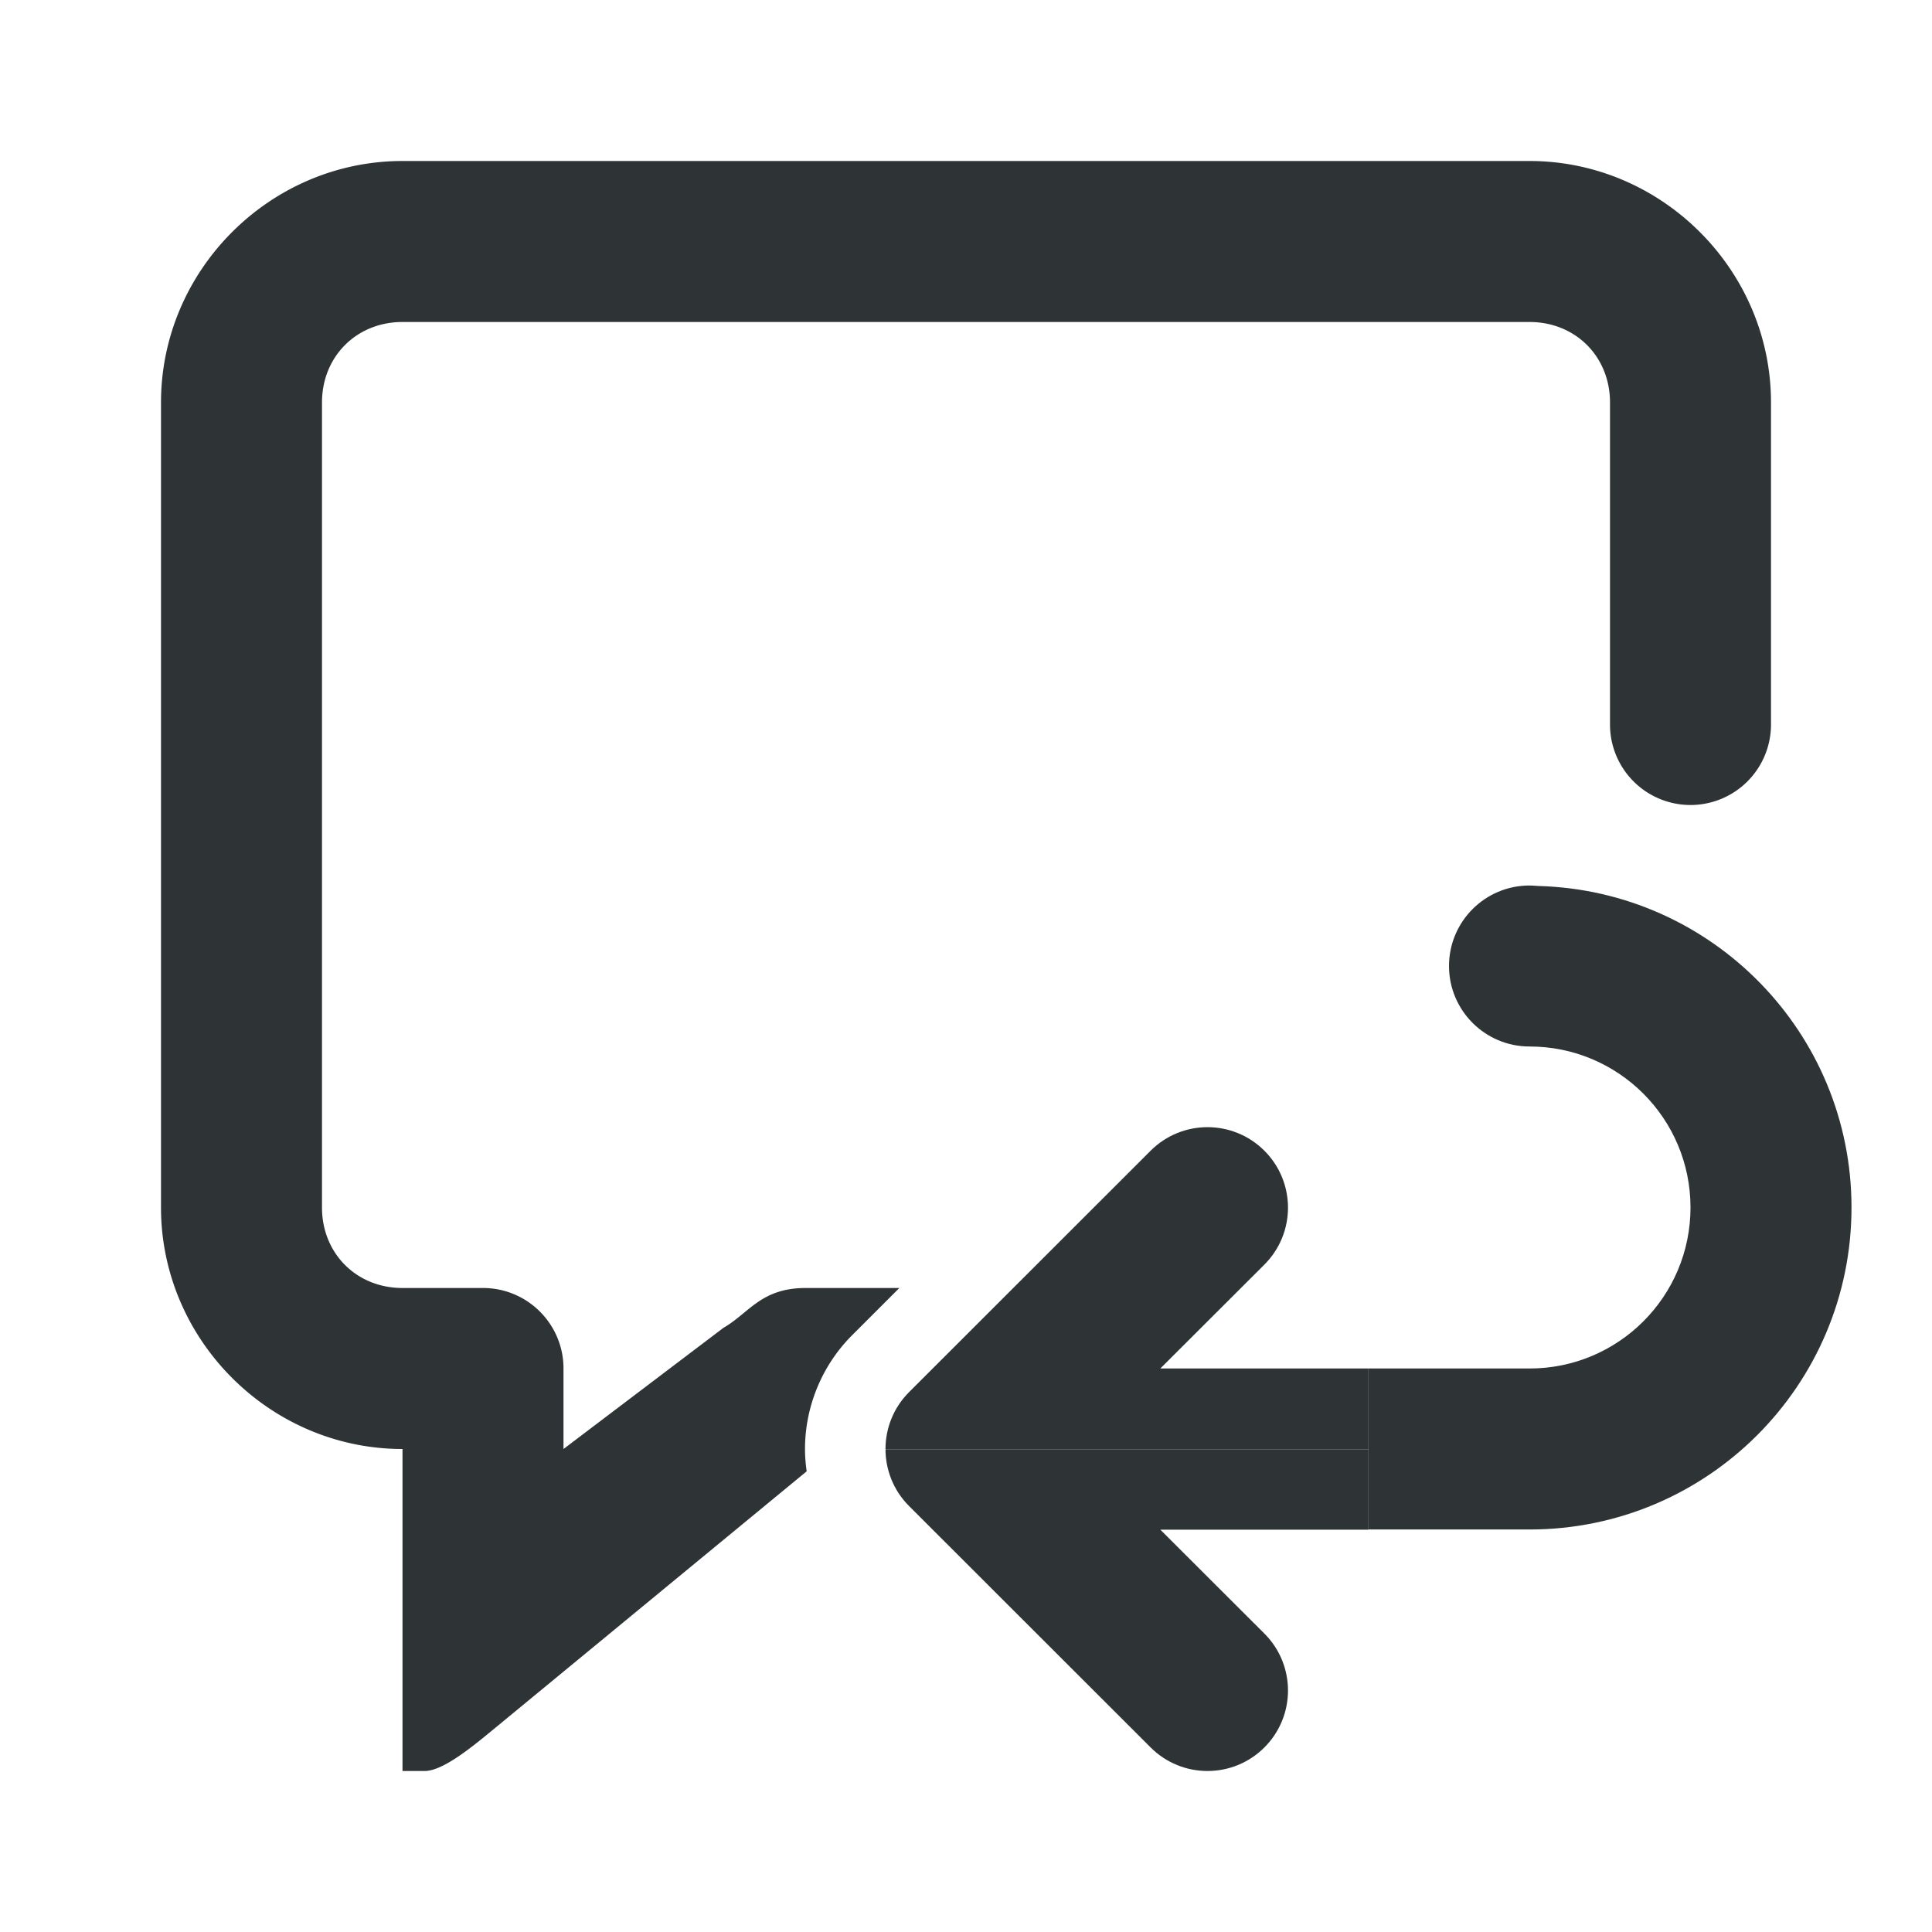
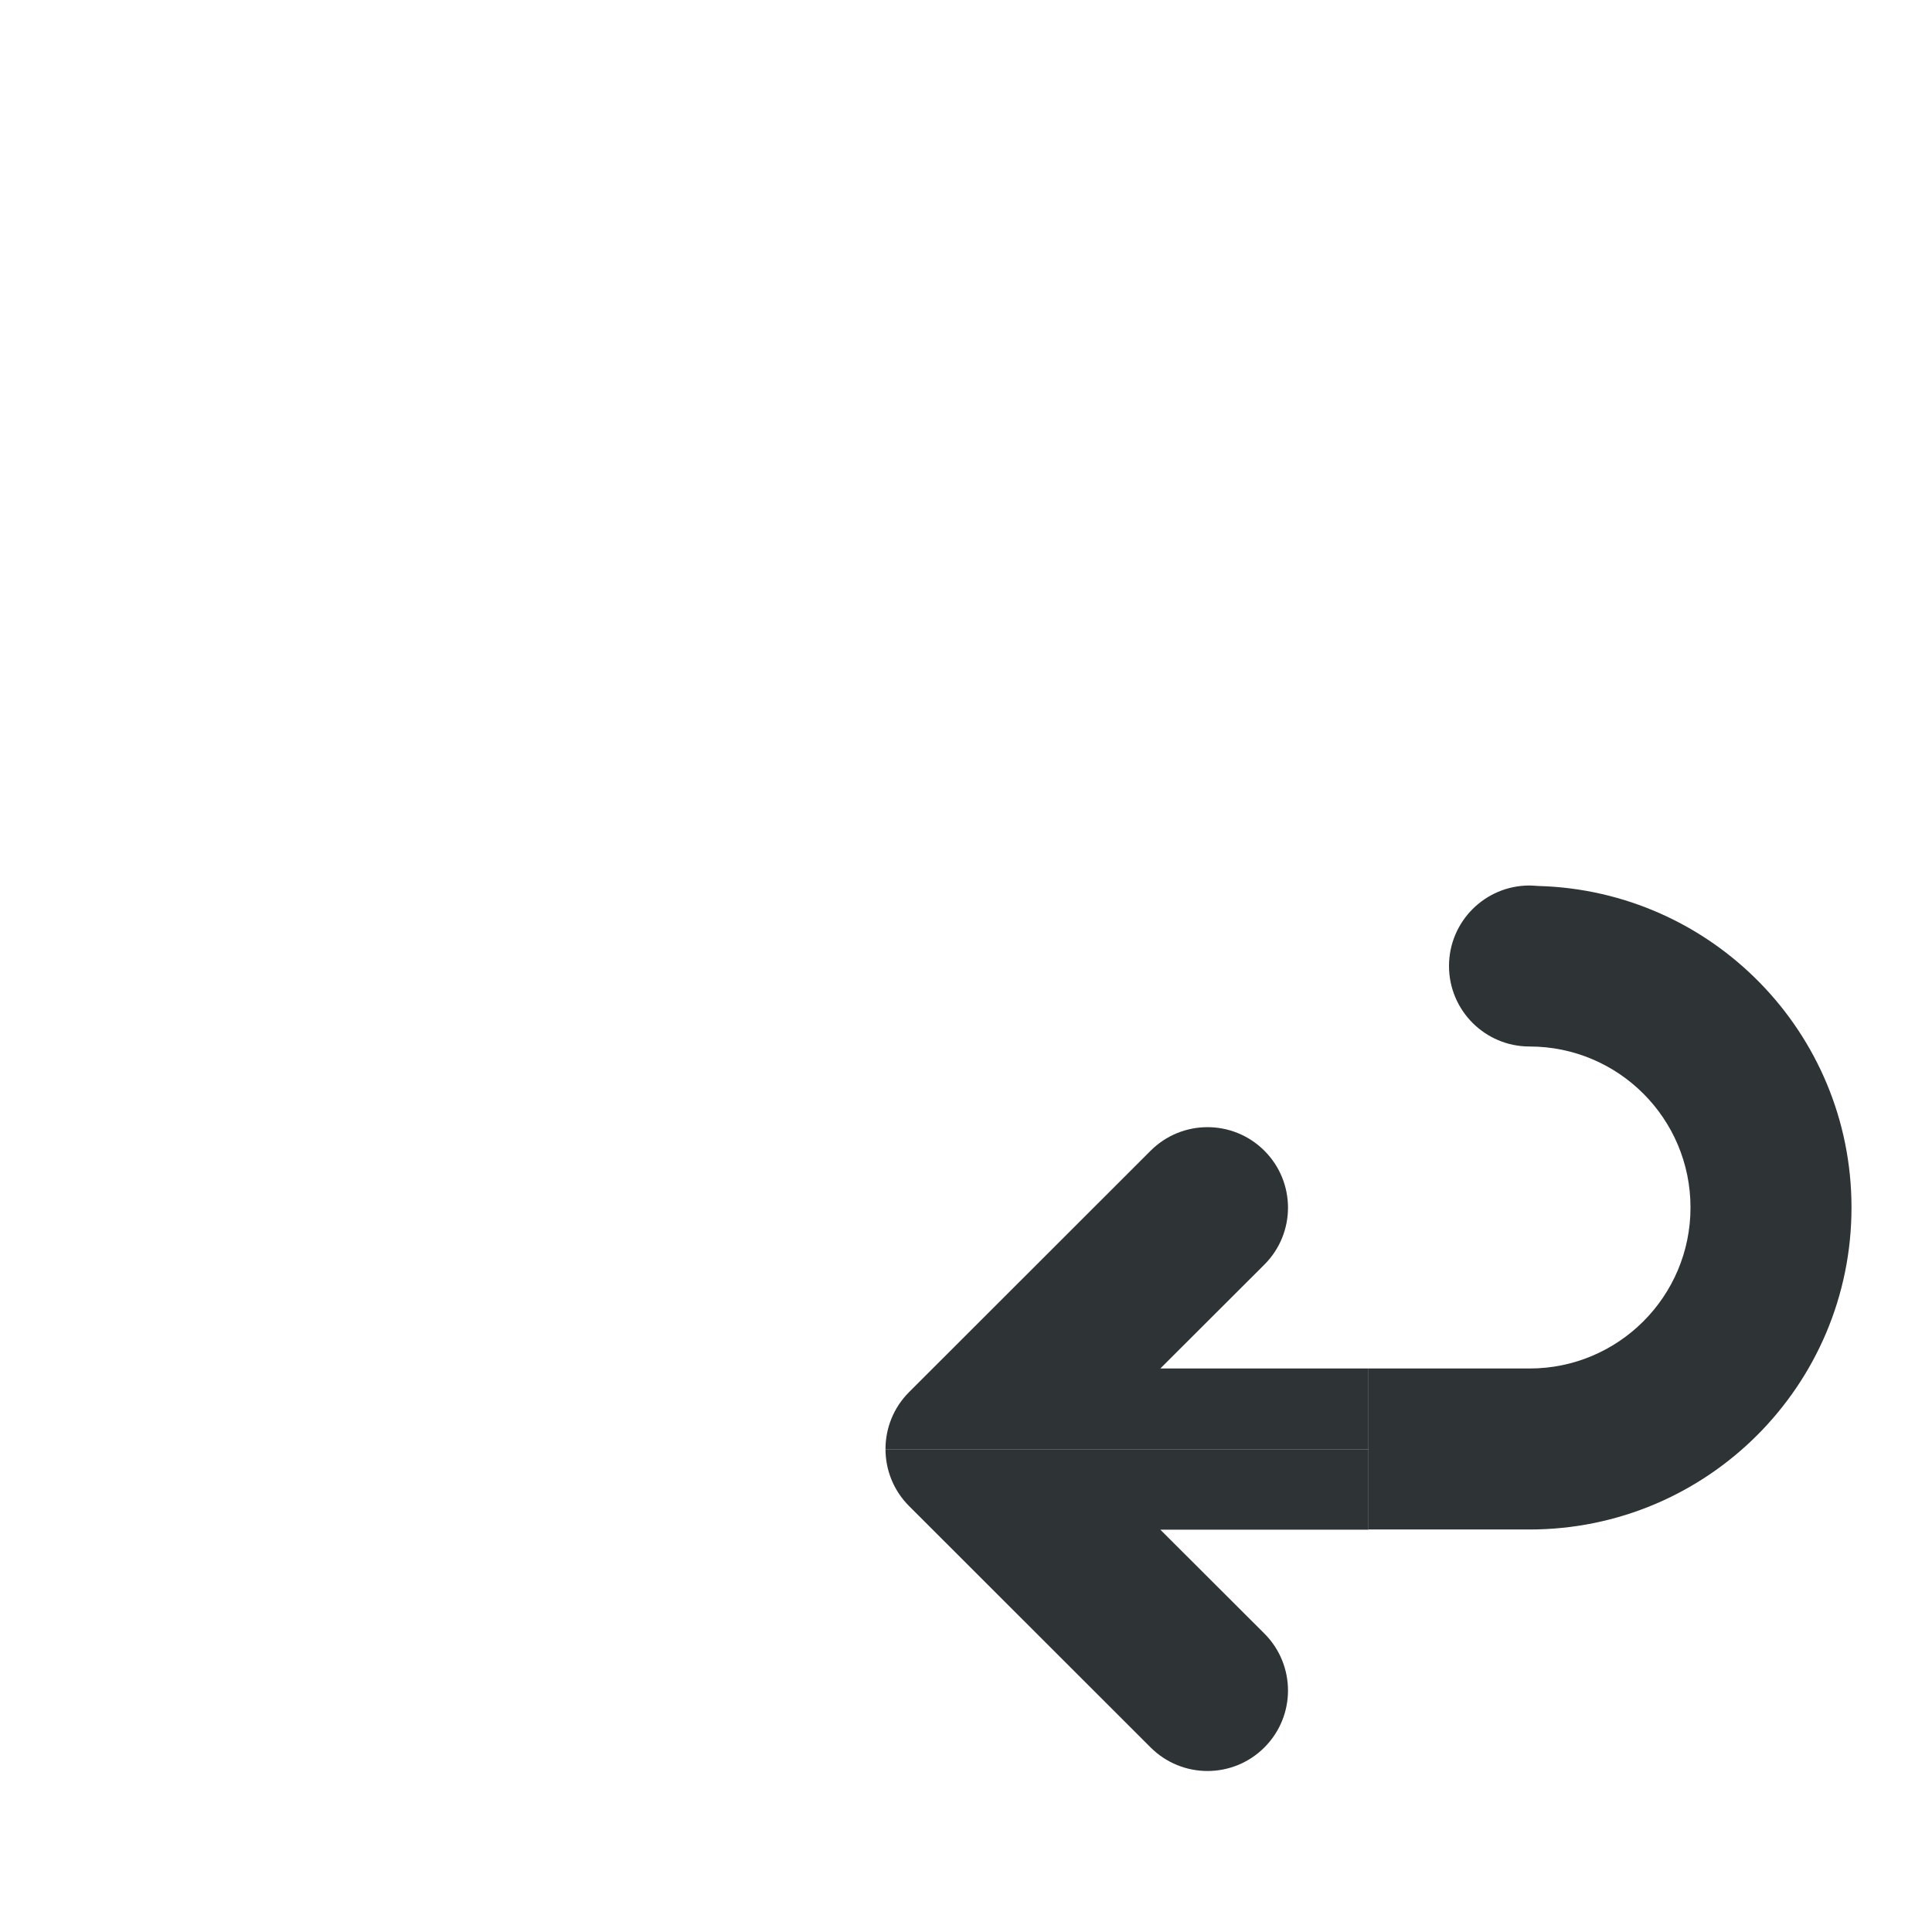
<svg xmlns="http://www.w3.org/2000/svg" viewBox="0 0 24 24">
  <g fill="#2e3436">
    <path d="m19 11c-.552 0-1 .448-1 1s.448 1 1 1c1.105 0 2 .895 2 2s-.895 2-2 2h-2v2h2c2.209 0 4-1.791 4-4 0-2.172-1.733-3.936-3.891-3.994-.02-.002-.04-.003-.061-.004-.016-.001-.033-.002-.049-.002z" />
    <path d="m15 14.002c.256 0 .512.098.707.293.195.195.293.451.293.707s-.098.512-.293.707l-1.293 1.291h2.586v1h-6c0-.256.098-.512.293-.707l3-2.998c.195-.195.451-.293.707-.293zm2 4v1h-2.586l1.293 1.291c.195.195.293.451.293.707s-.098.512-.293.707c-.195.195-.451.293-.707.293s-.512-.098-.707-.293l-3-2.998c-.195-.195-.293-.451-.293-.707z" />
-     <path d="m5 2c-1.645 0-3 1.355-3 3v10c0 1.645 1.355 3 3 3v4h.275c.224 0 .577-.289.836-.502l3.91-3.221c-.013-.091-.021-.184-.021-.275v-.002c0-.511.2-1.028.586-1.414l.586-.586h-1.178c-.544.006-.689.311-1.006.494l-1.988 1.506v-1c0-.552-.448-1-1-1h-1c-.571 0-1-.429-1-1v-10c0-.571.429-1 1-1h14c.571 0 1 .429 1 1v4a1 1 0 0 0 1 1 1 1 0 0 0 1-1v-4c0-1.645-1.355-3-3-3z" />
  </g>
</svg>